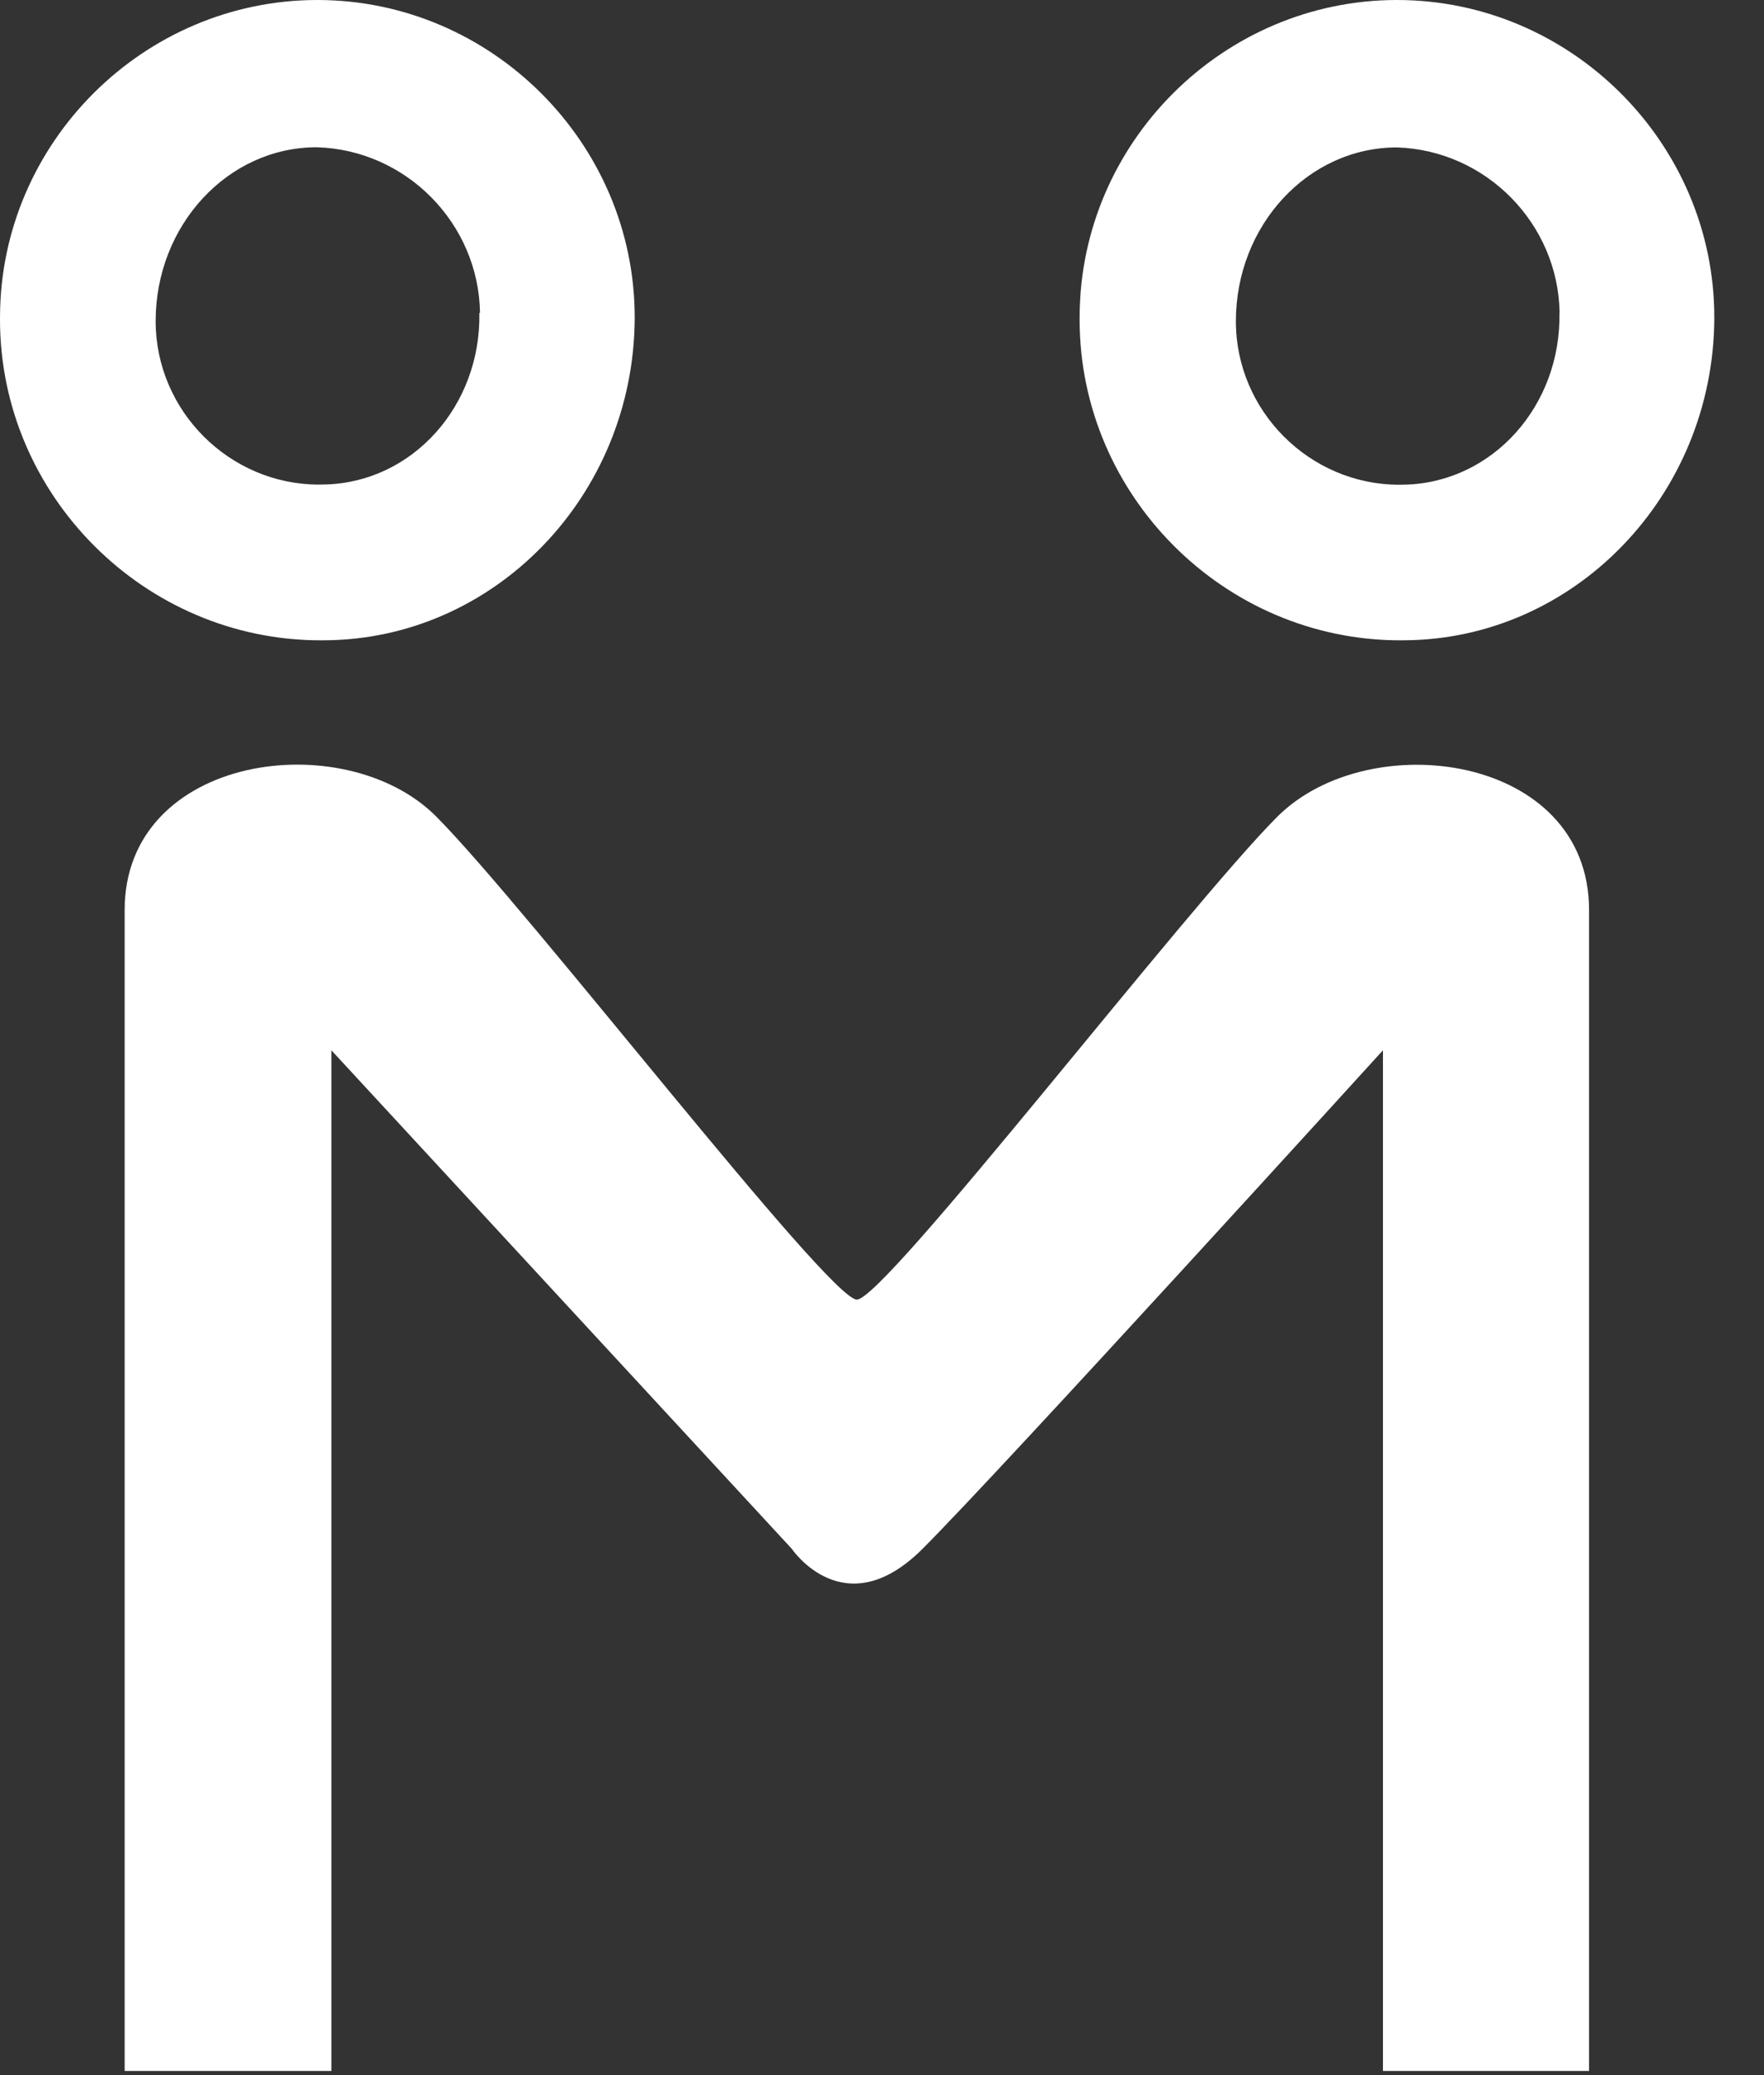
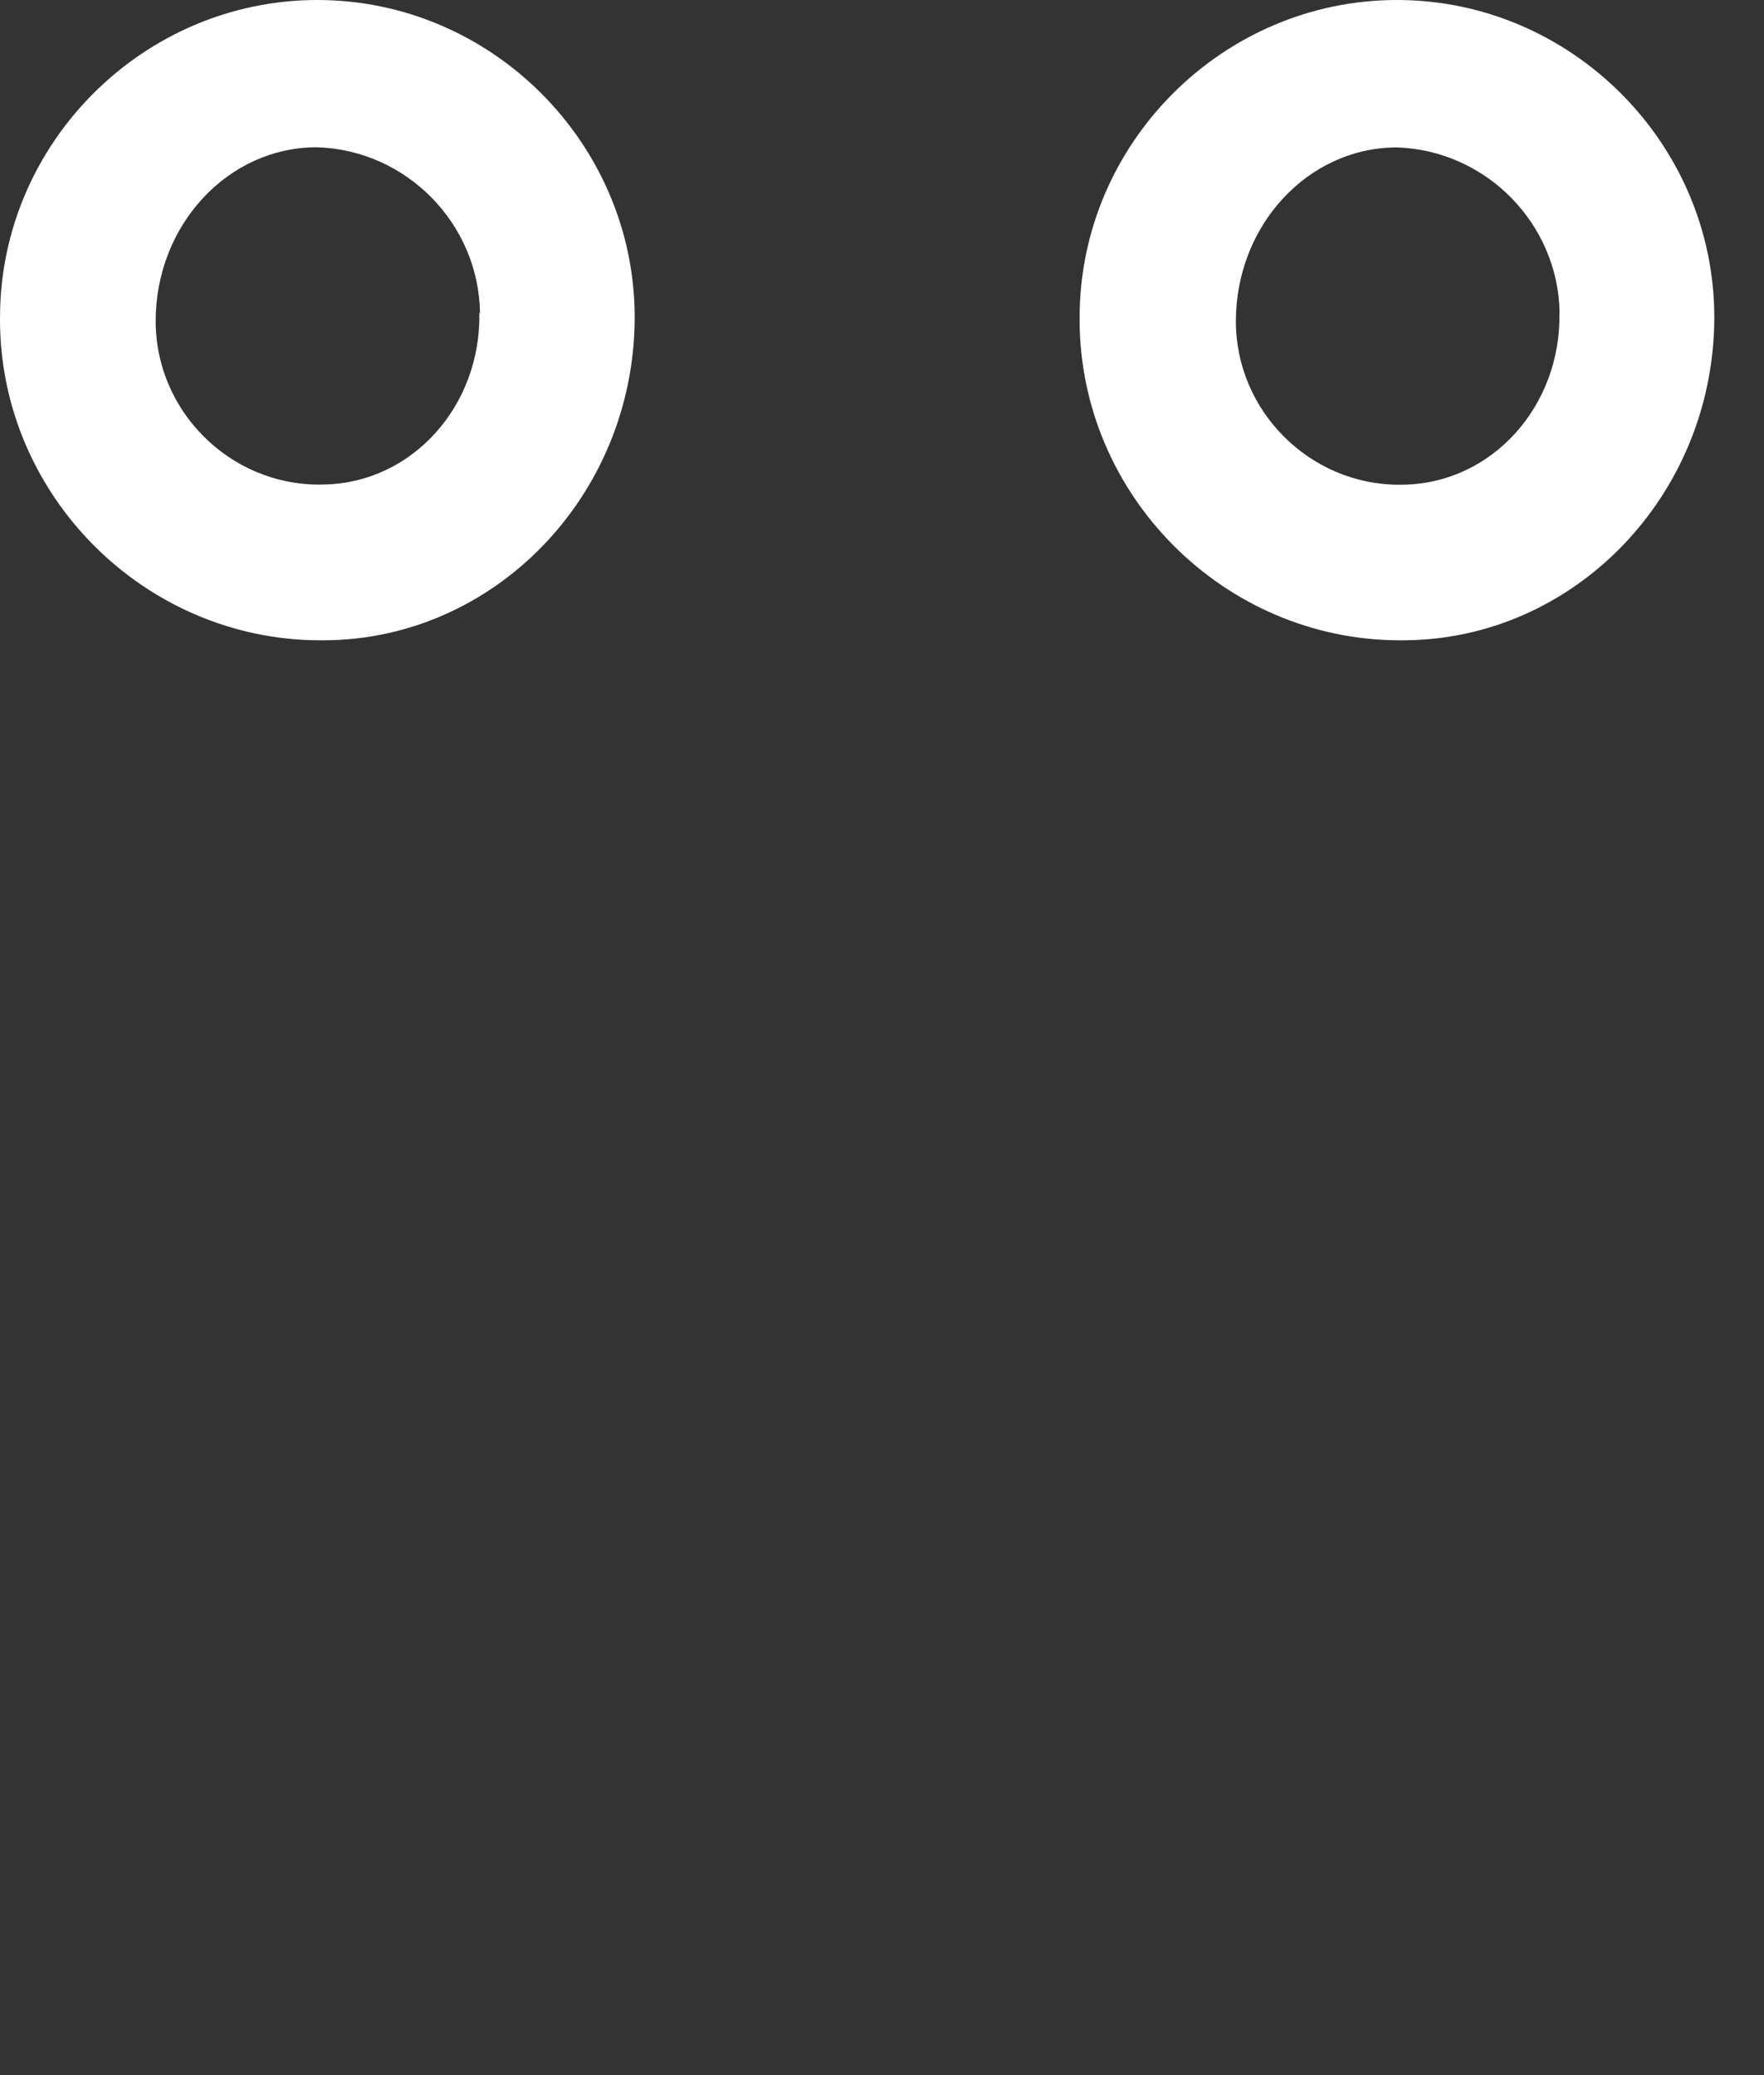
<svg xmlns="http://www.w3.org/2000/svg" width="100%" height="100%" viewBox="0 0 142 167" version="1.1" xml:space="preserve" style="fill-rule:evenodd;clip-rule:evenodd;stroke-linejoin:round;stroke-miterlimit:2;">
  <rect x="0" y="0" width="142" height="167" fill="#333333" stroke="none" />
  <g id="icon_pg_meedoen_wit">
-     <path d="M102.836,65.714c-7.362,7.374 -31.603,38.876 -33.86,38.876c-2.258,0 -26.499,-31.477 -33.86,-38.876c-7.362,-7.399 -25.082,-5.017 -25.082,7.524l0,93.429l16.642,-0l-0,-82.142l37.07,40.13c0,0 4.226,6.271 10.509,0c6.283,-6.27 37.071,-40.13 37.071,-40.13l-0,82.142l16.591,-0l0,-93.429c0,-12.541 -17.682,-14.898 -25.081,-7.524Z" style="fill:#fff;fill-rule:nonzero;" />
    <path d="M0.002,25.433c0.061,-13.971 11.574,-25.433 25.545,-25.433c14.014,-0 25.546,11.532 25.546,25.546c-0,0.037 -0,0.075 -0,0.113c-0.088,14.246 -11.287,25.821 -25.007,25.871c-0.092,0.001 -0.185,0.002 -0.277,0.002c-14.158,-0 -25.809,-11.651 -25.809,-25.809c-0,-0.097 0.001,-0.193 0.002,-0.29Zm38.638,-0.251c-0.104,-7.203 -5.942,-13.125 -13.143,-13.331c-7.161,0 -12.967,6.271 -12.967,13.996c0.001,7.216 5.939,13.153 13.155,13.153c0.176,-0 0.351,-0.004 0.527,-0.011c7.01,-0.2 12.515,-6.333 12.377,-13.819l0.051,0.012Z" style="fill:#fff;fill-rule:nonzero;" />
    <path d="M86.909,25.433c0.062,-13.971 11.574,-25.433 25.545,-25.433c14.014,-0 25.546,11.532 25.546,25.546c0,0.037 0,0.075 -0,0.113c-0.088,14.246 -11.287,25.821 -25.006,25.871c-0.093,0.001 -0.185,0.002 -0.278,0.002c-14.158,-0 -25.809,-11.651 -25.809,-25.809c0,-0.097 0.001,-0.193 0.002,-0.29Zm38.638,-0.251c-0.109,-7.18 -5.916,-13.086 -13.093,-13.318c-7.16,-0 -12.967,6.27 -12.967,13.995c0.002,7.216 5.94,13.153 13.156,13.153c0.171,-0 0.342,-0.003 0.514,-0.01c7.01,-0.213 12.515,-6.346 12.377,-13.832l0.013,0.012Z" style="fill:#fff;fill-rule:nonzero;" />
  </g>
</svg>